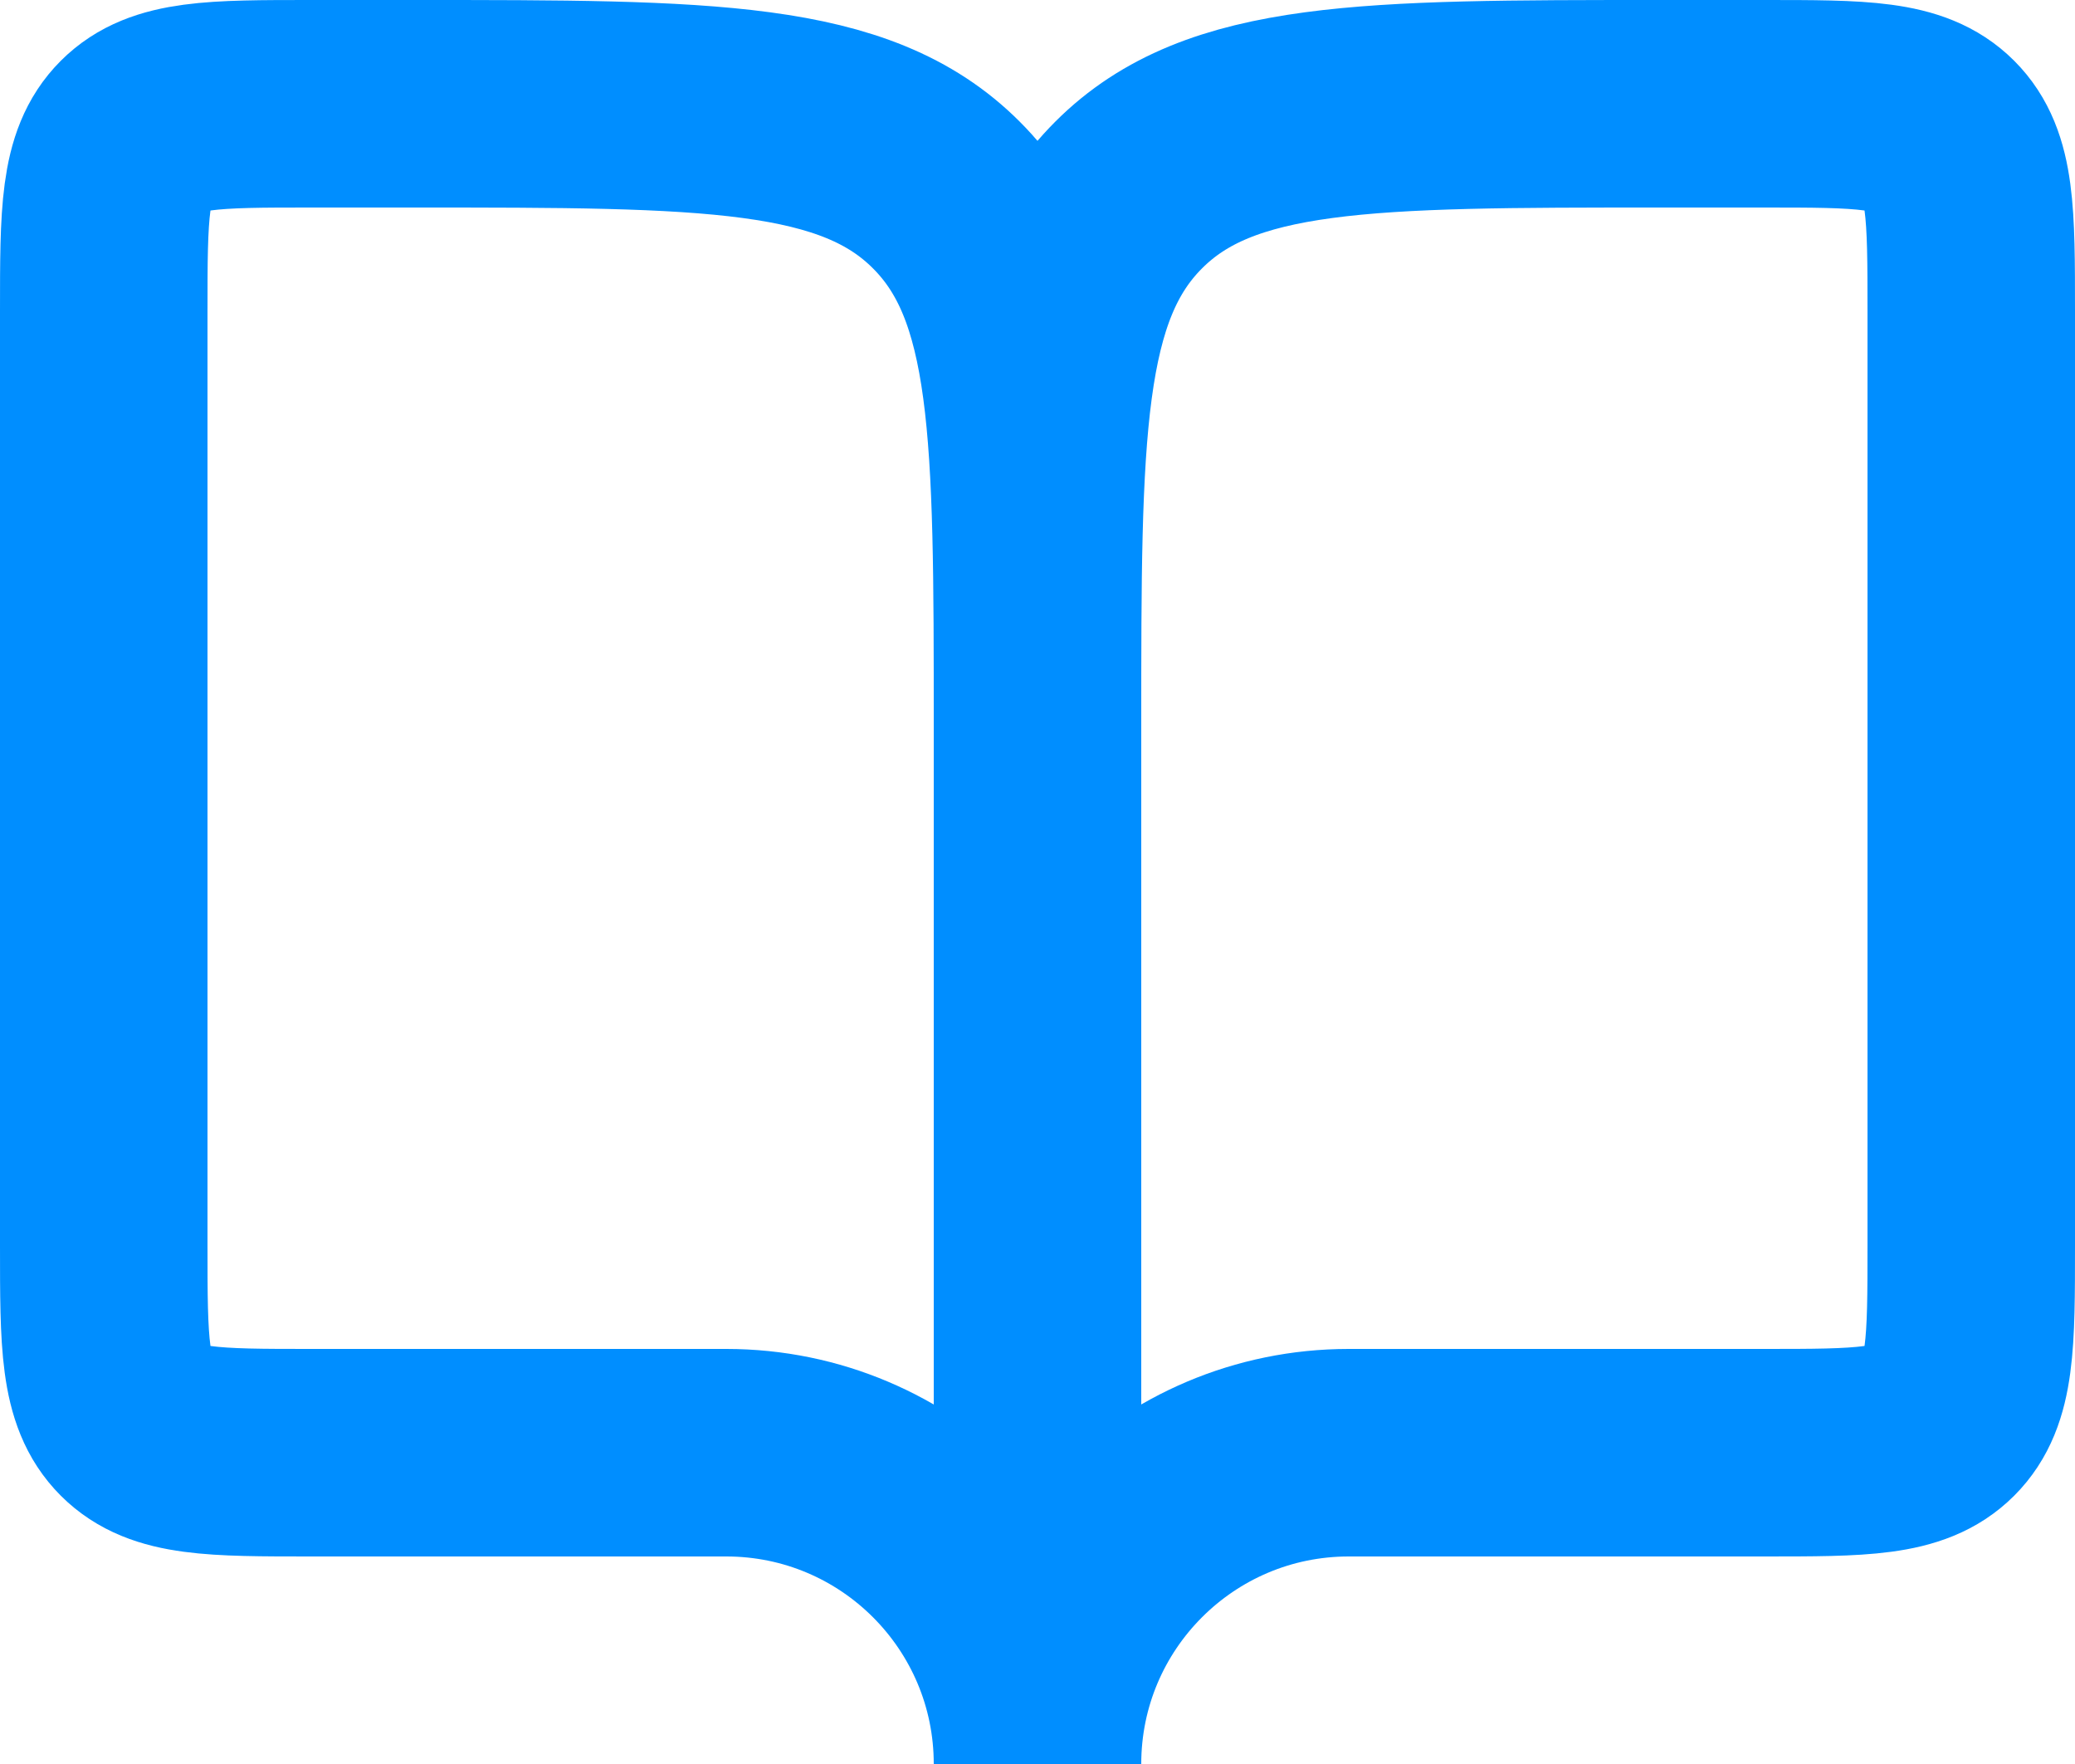
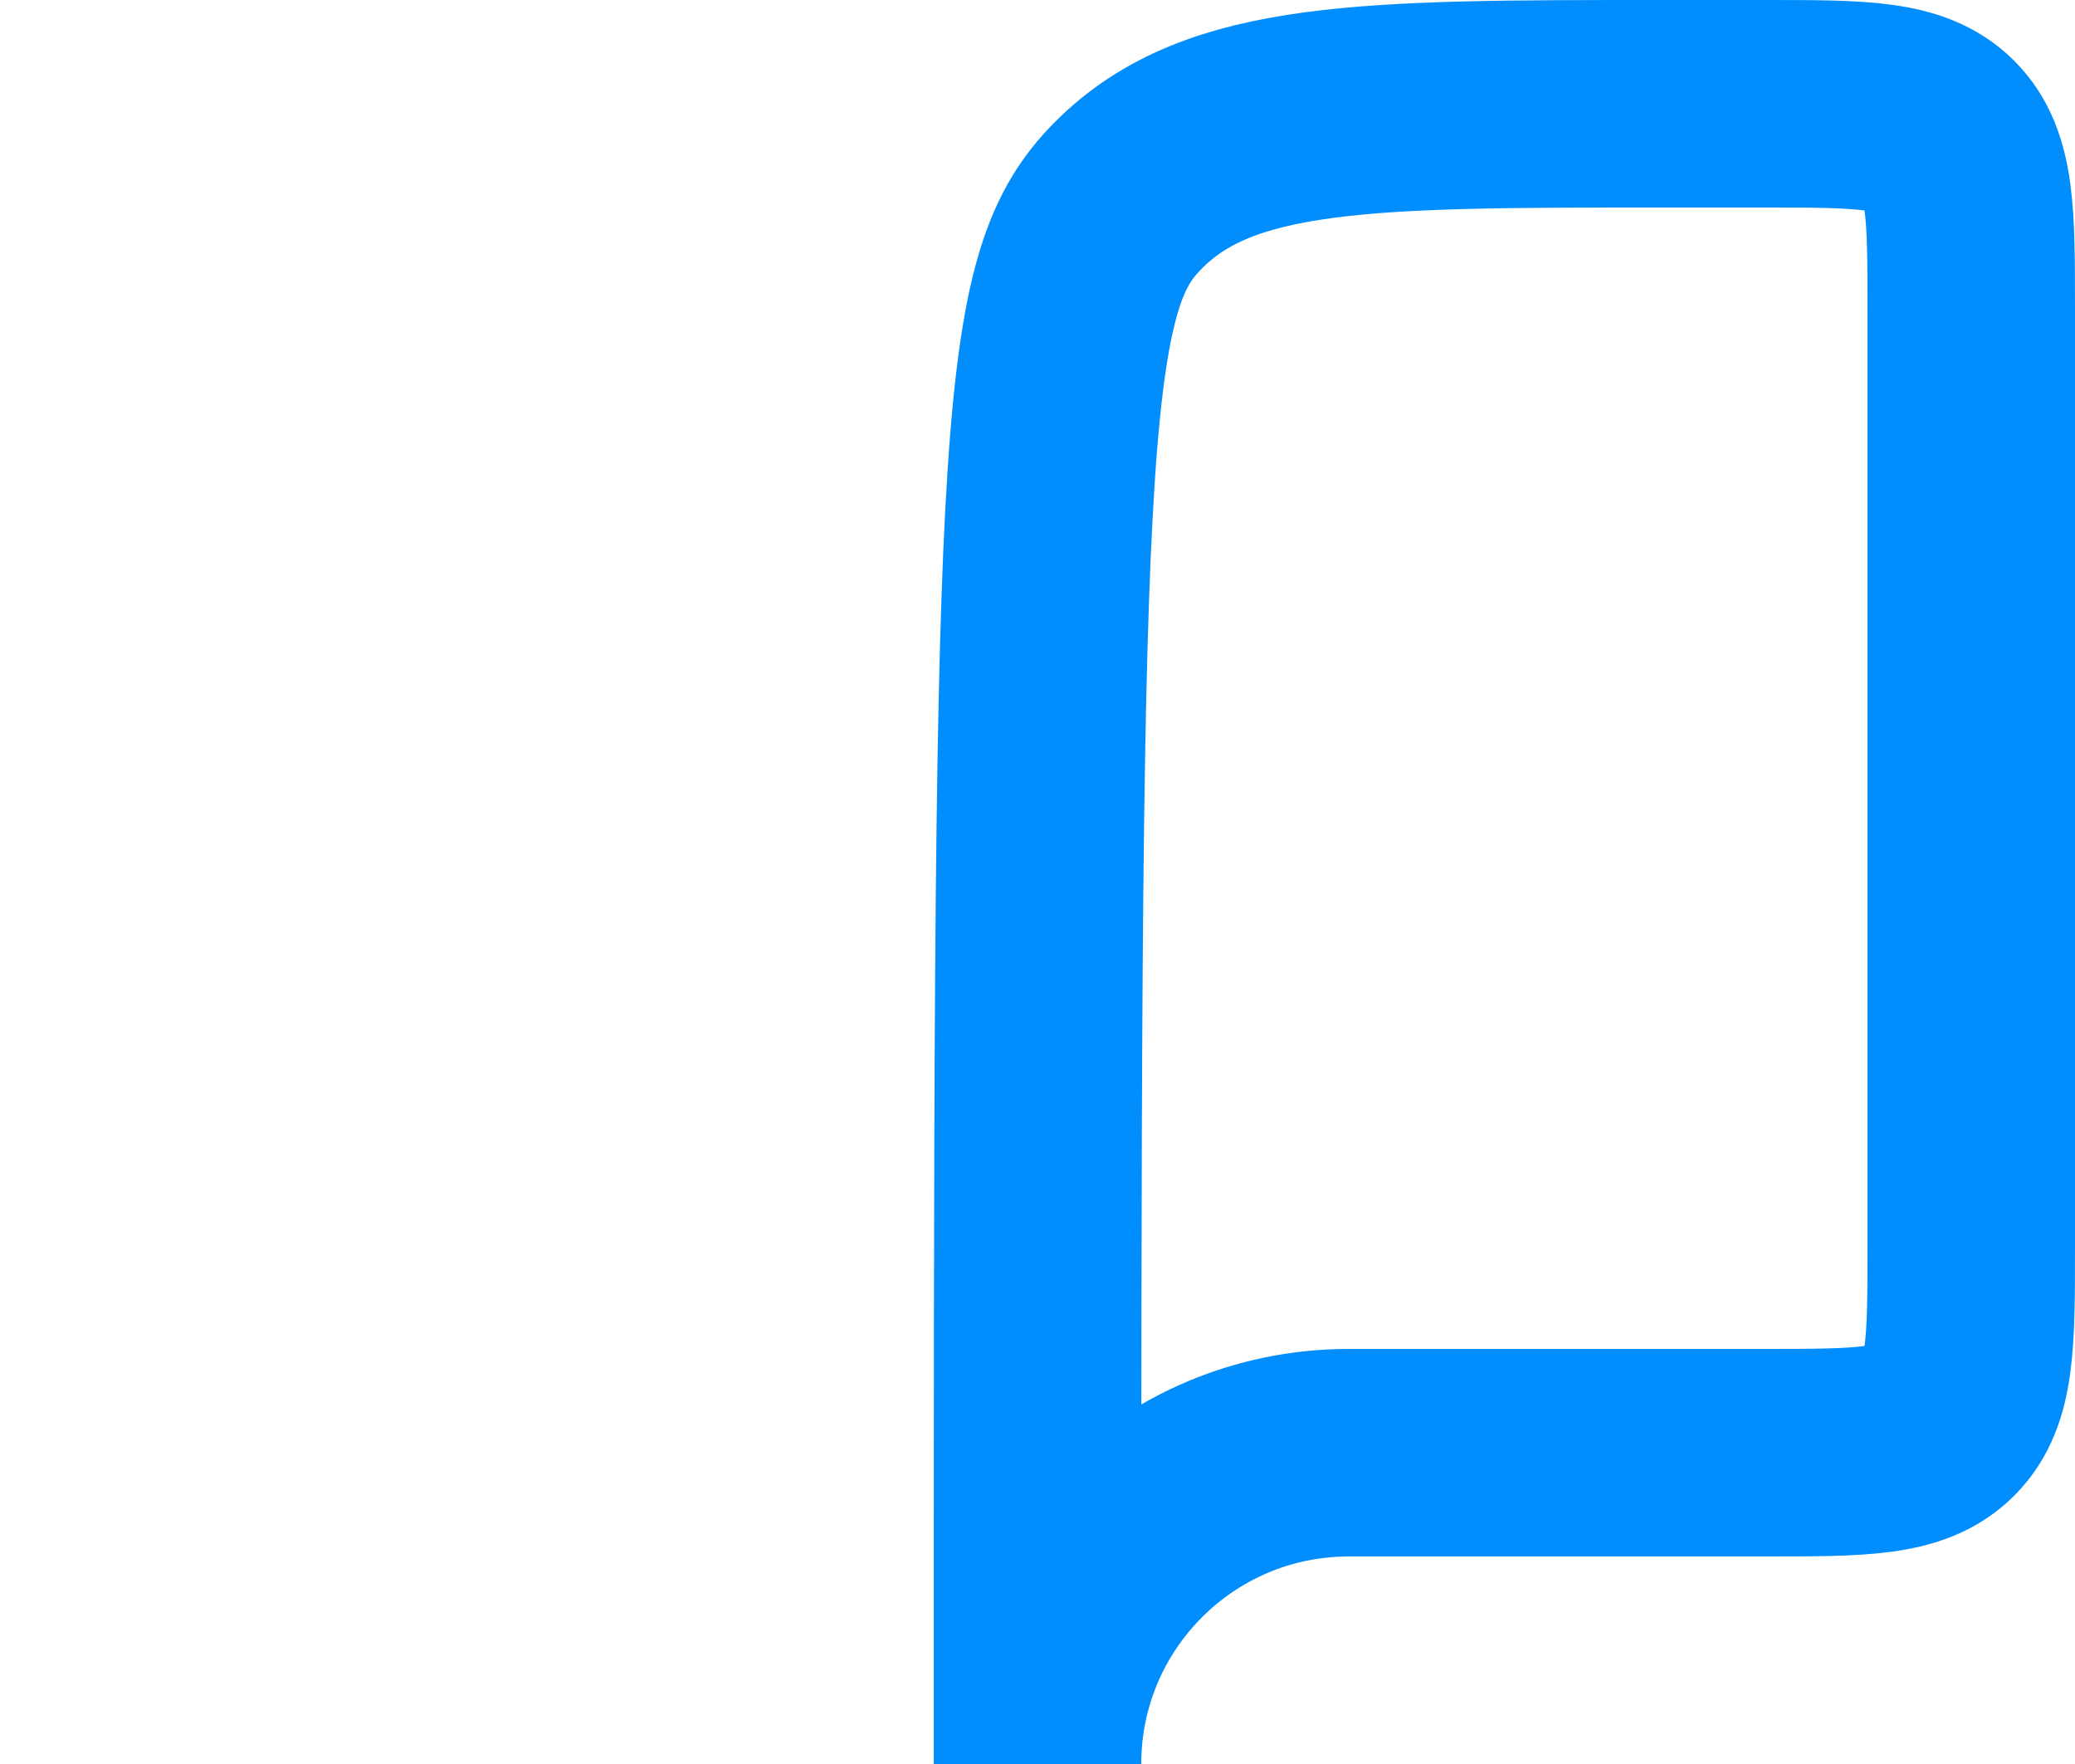
<svg xmlns="http://www.w3.org/2000/svg" width="20" height="17" viewBox="0 0 20 17" fill="none">
-   <path d="M3 14H7C8.657 14 10 15.343 10 17V7C10 4.172 10 2.757 9.121 1.879C8.243 1 6.828 1 4 1H3C2.057 1 1.586 1 1.293 1.293C1 1.586 1 2.057 1 3V12C1 12.943 1 13.414 1.293 13.707C1.586 14 2.057 14 3 14Z" stroke="#008EFF" stroke-width="2" />
-   <path d="M17 14H13C11.343 14 10 15.343 10 17V7C10 4.172 10 2.757 10.879 1.879C11.757 1 13.172 1 16 1H17C17.943 1 18.414 1 18.707 1.293C19 1.586 19 2.057 19 3V12C19 12.943 19 13.414 18.707 13.707C18.414 14 17.943 14 17 14Z" stroke="#008EFF" stroke-width="2" />
+   <path d="M17 14H13C11.343 14 10 15.343 10 17C10 4.172 10 2.757 10.879 1.879C11.757 1 13.172 1 16 1H17C17.943 1 18.414 1 18.707 1.293C19 1.586 19 2.057 19 3V12C19 12.943 19 13.414 18.707 13.707C18.414 14 17.943 14 17 14Z" stroke="#008EFF" stroke-width="2" />
</svg>